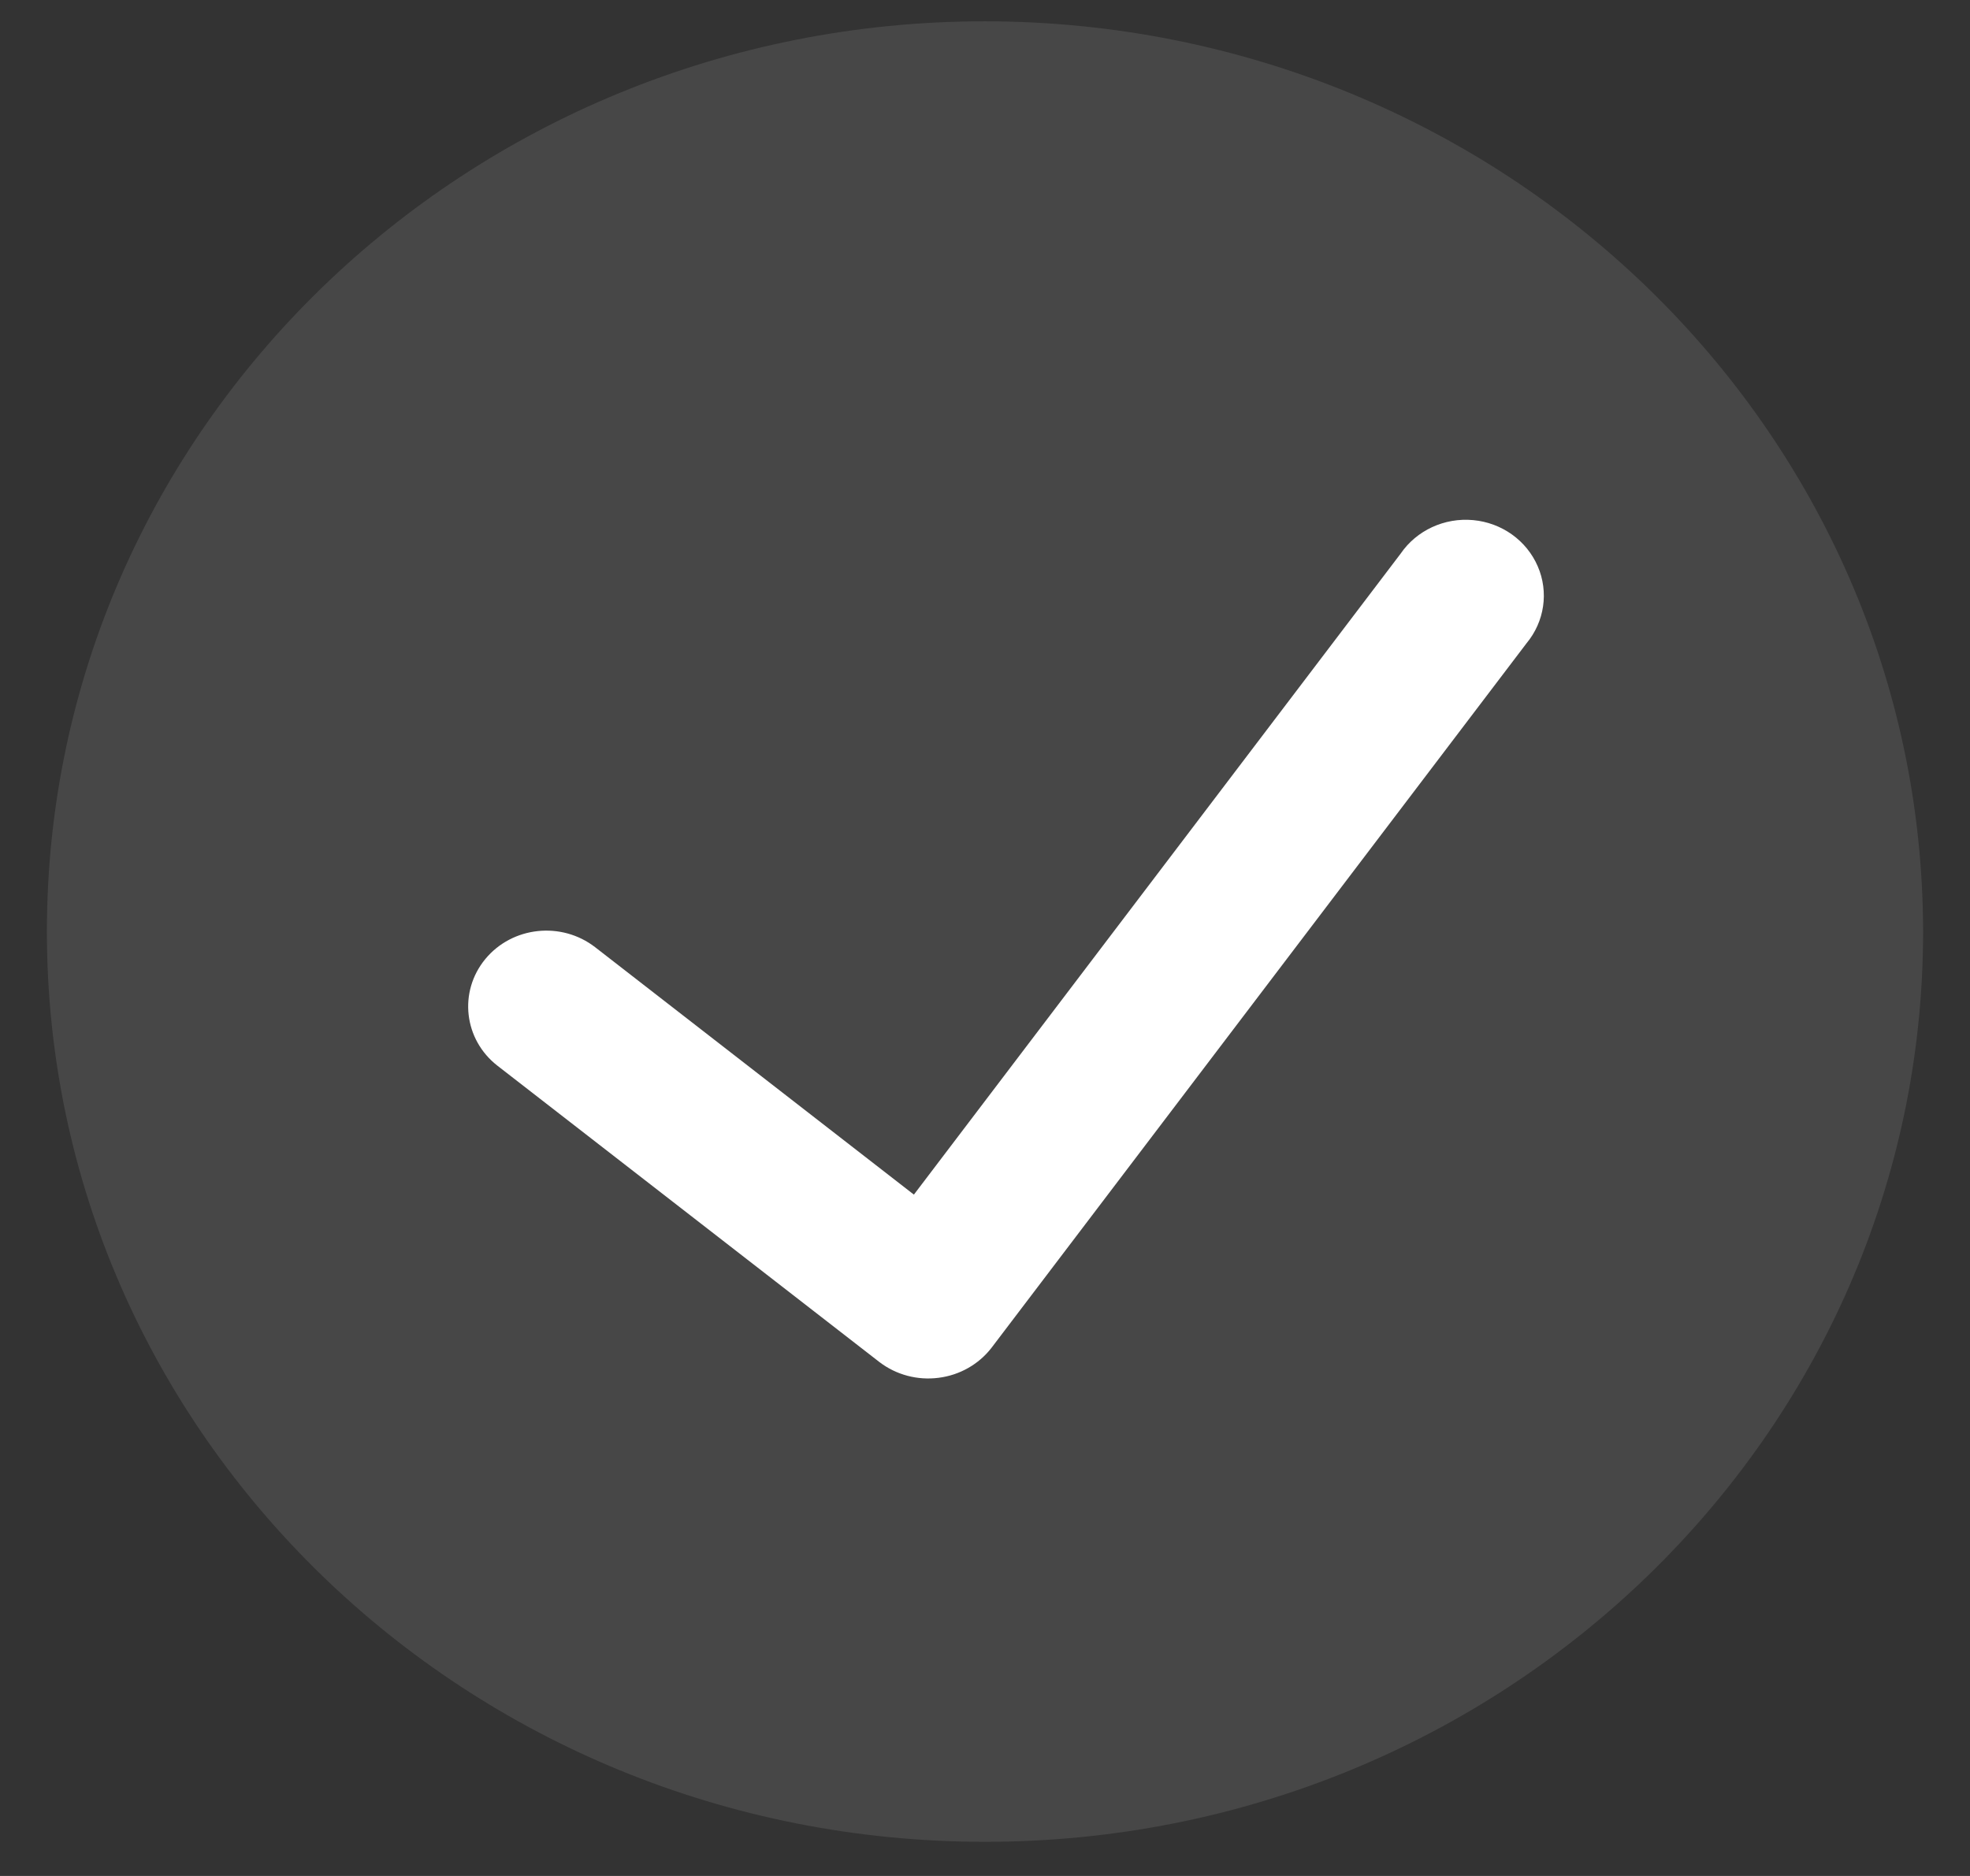
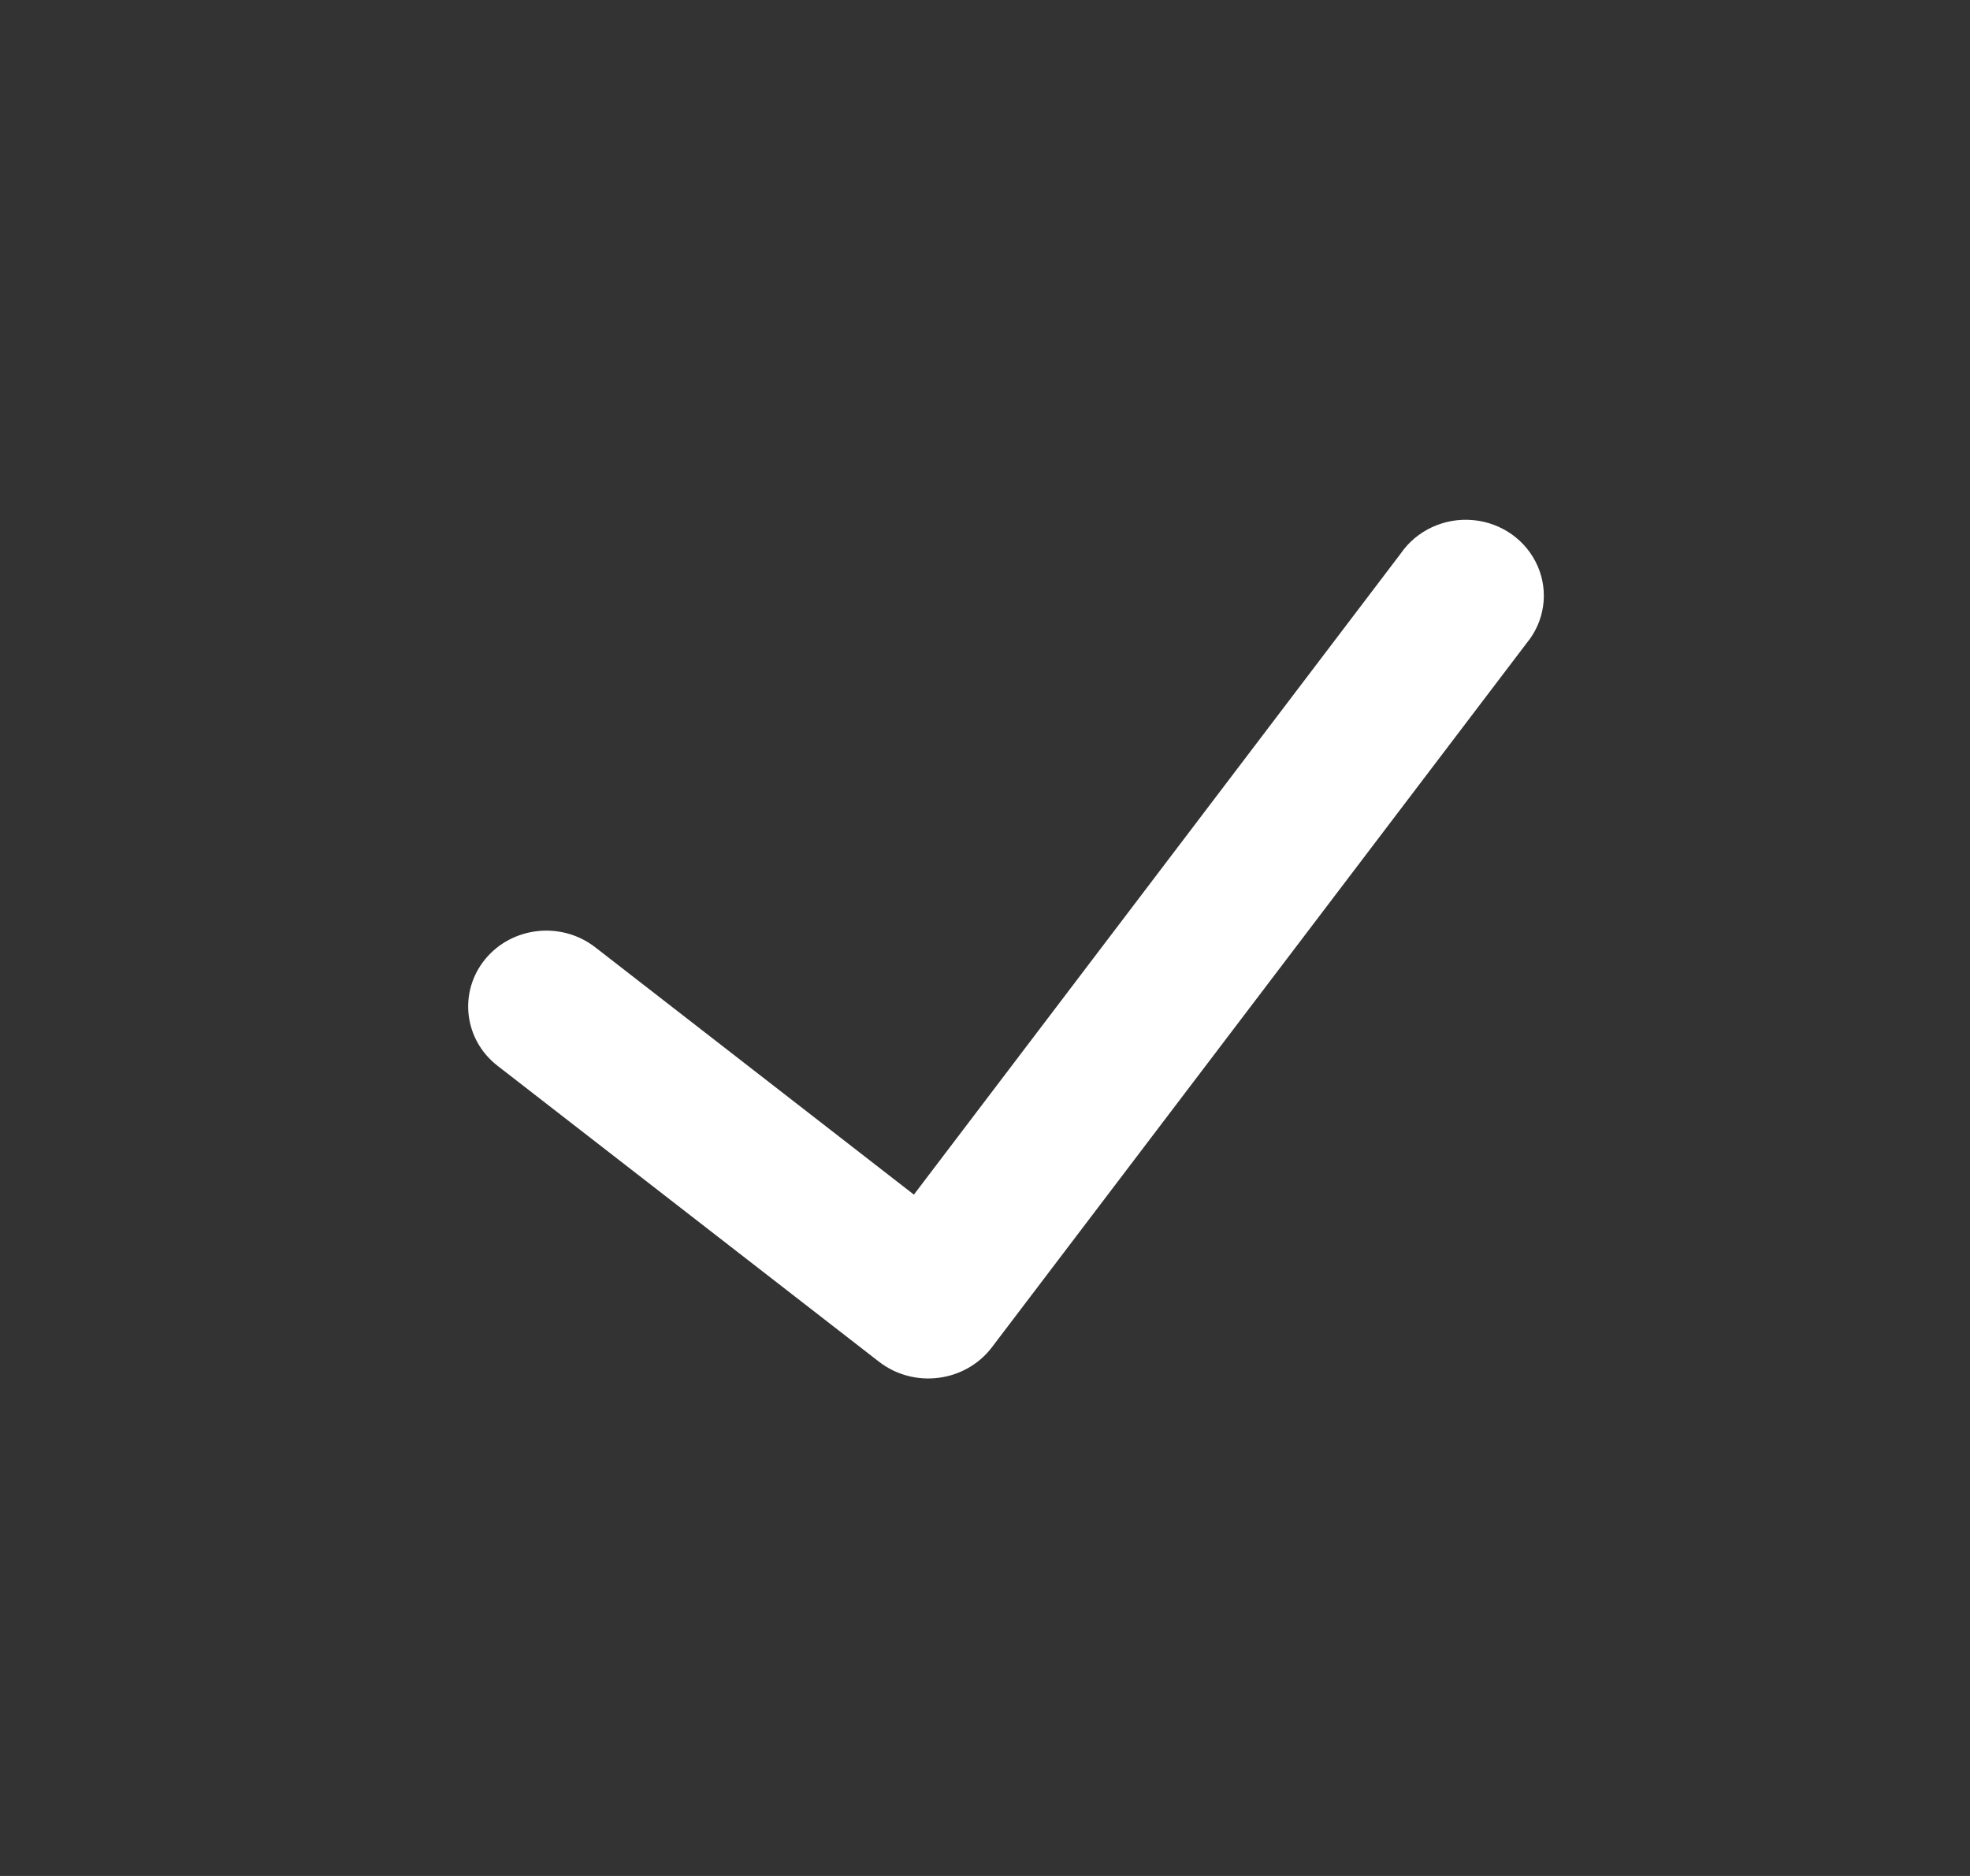
<svg xmlns="http://www.w3.org/2000/svg" width="21" height="20" viewBox="0 0 21 20" fill="none">
  <rect x="0" y="0" width="21" height="20" fill="#333333" stroke="none" />
-   <path opacity="0.1" d="M10.5 0.227C4.977 0.227 0.5 4.572 0.5 9.932C0.5 15.291 4.977 19.636 10.5 19.636C16.023 19.636 20.5 15.291 20.5 9.932C20.494 4.574 16.02 0.233 10.5 0.227Z" fill="white" />
  <path d="M16.272 6.859L10.568 14.371C10.432 14.546 10.229 14.661 10.005 14.689C9.781 14.718 9.555 14.658 9.377 14.523L5.303 11.362C4.944 11.083 4.886 10.574 5.173 10.225C5.461 9.876 5.985 9.82 6.345 10.099L9.742 12.736L14.931 5.902C15.101 5.654 15.398 5.517 15.703 5.545C16.009 5.573 16.273 5.762 16.392 6.037C16.511 6.311 16.465 6.627 16.272 6.859Z" fill="white" />
</svg>